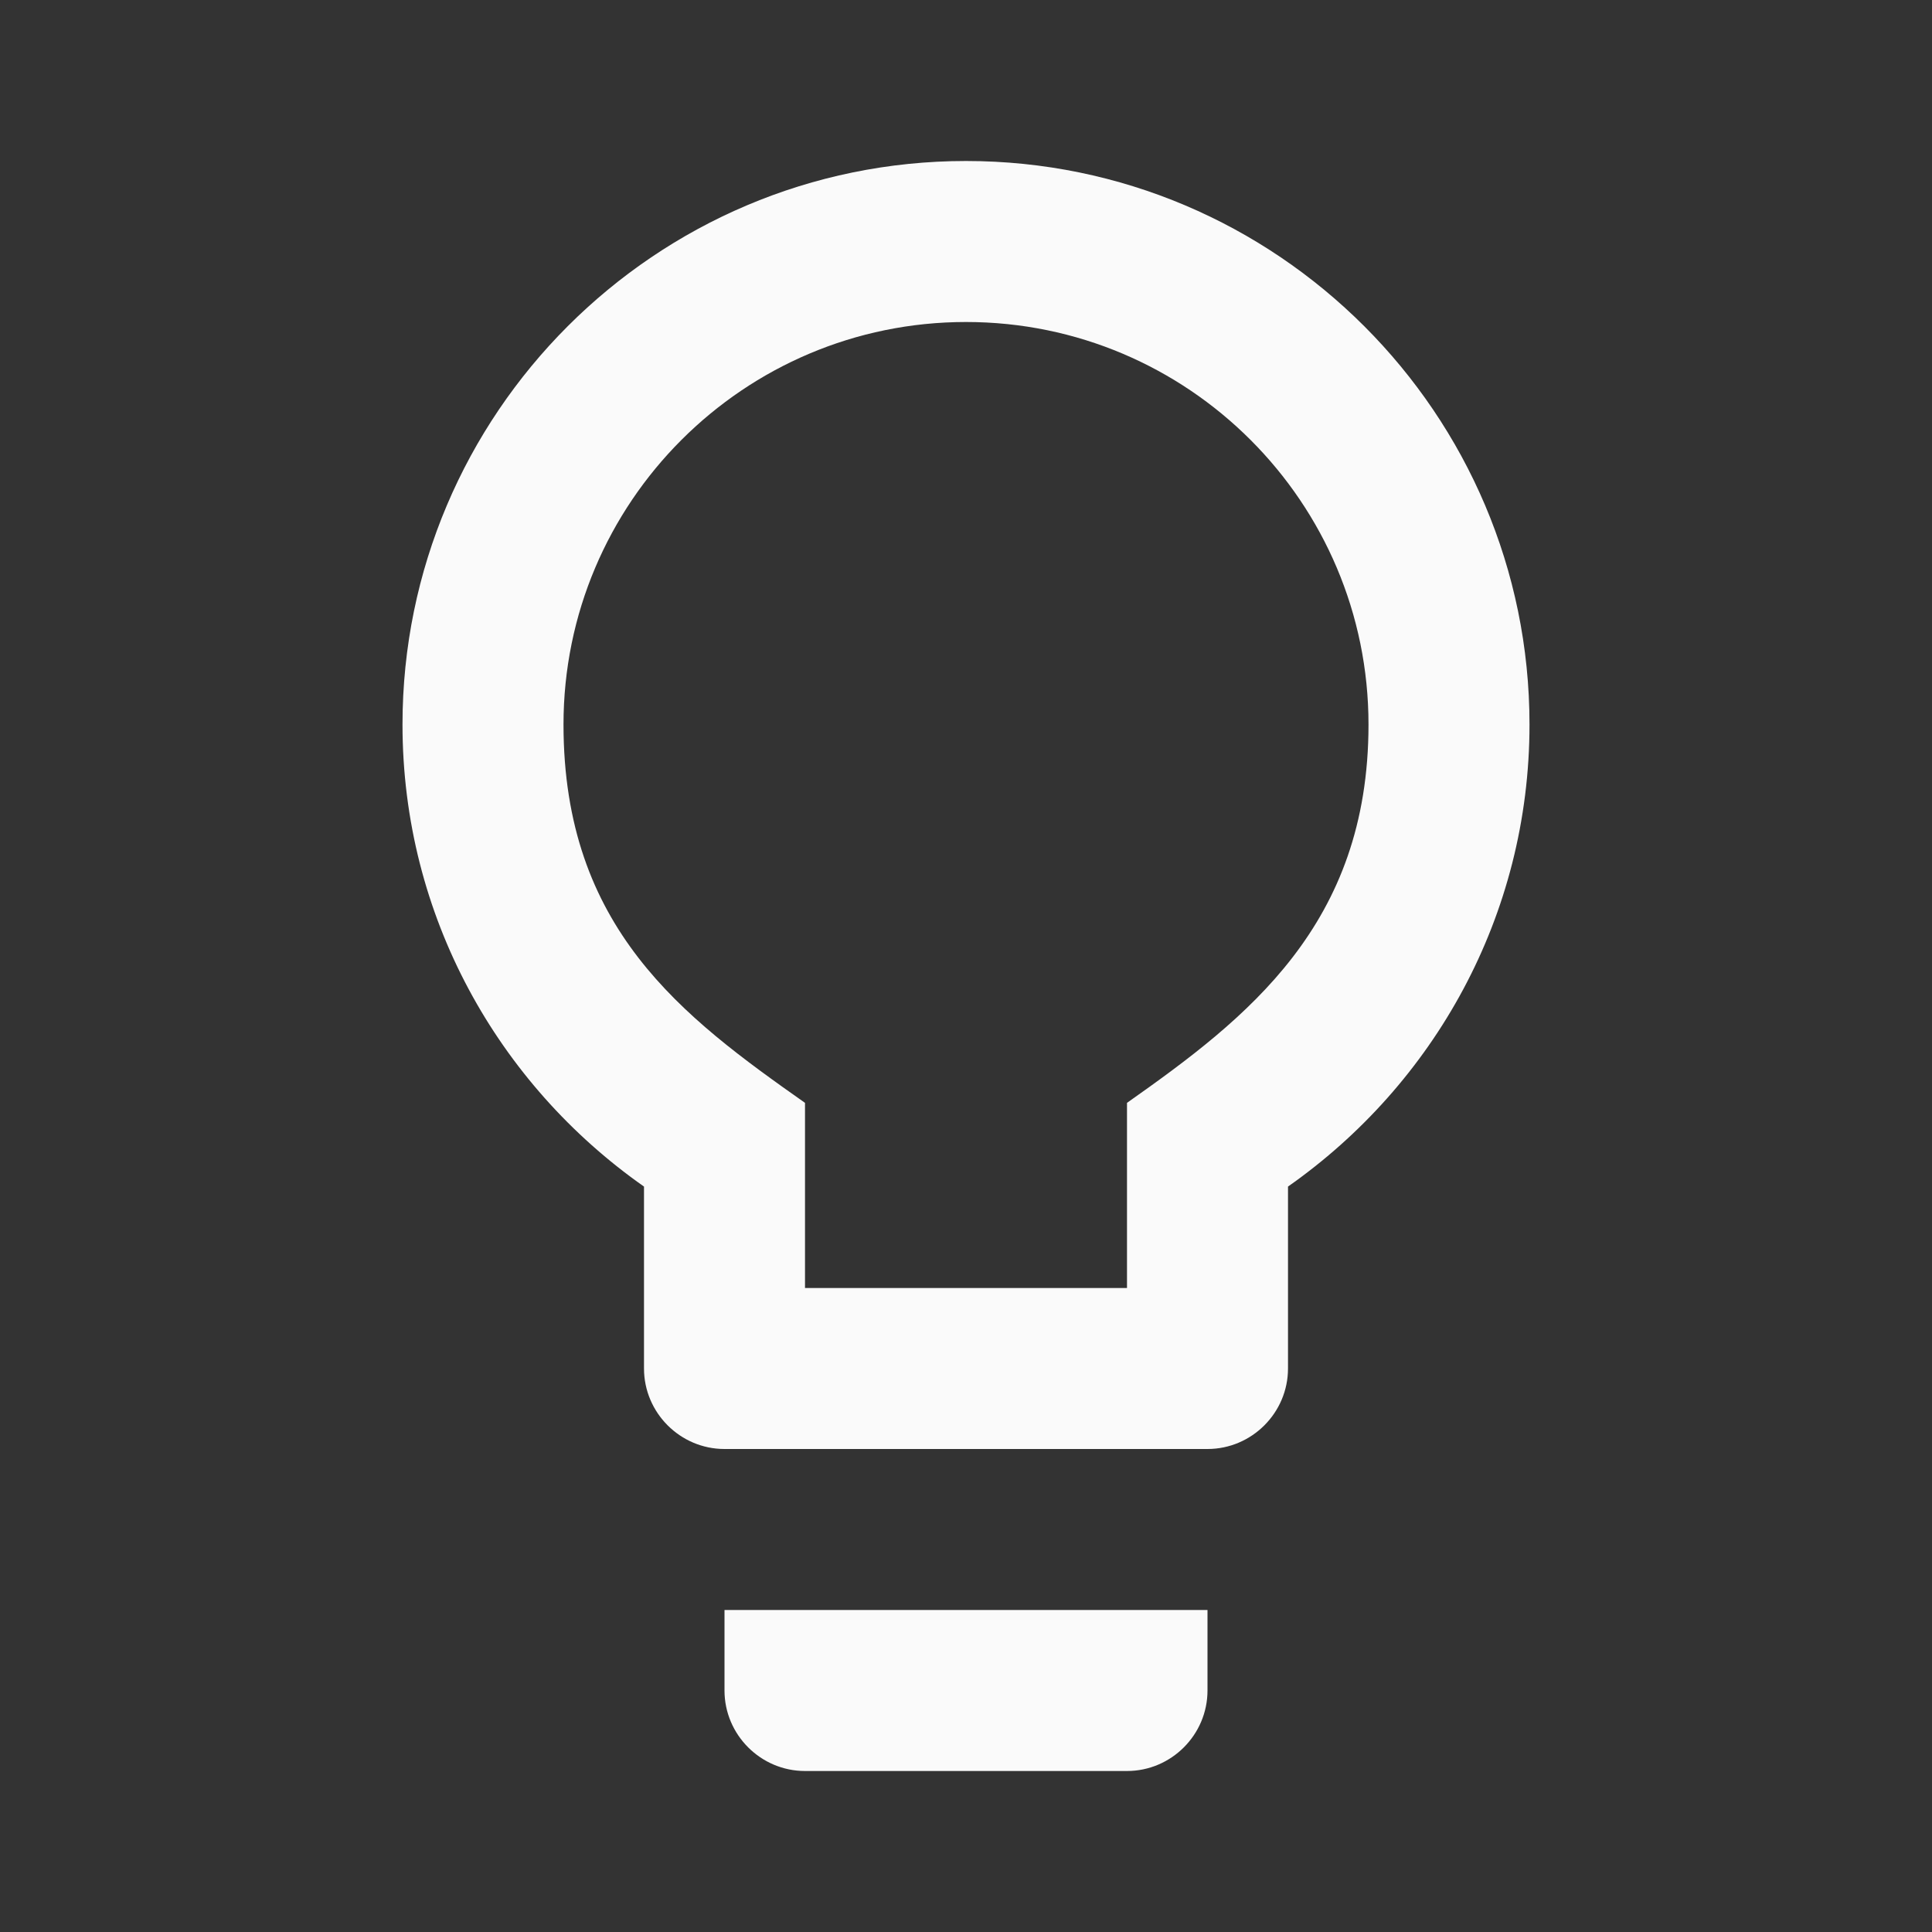
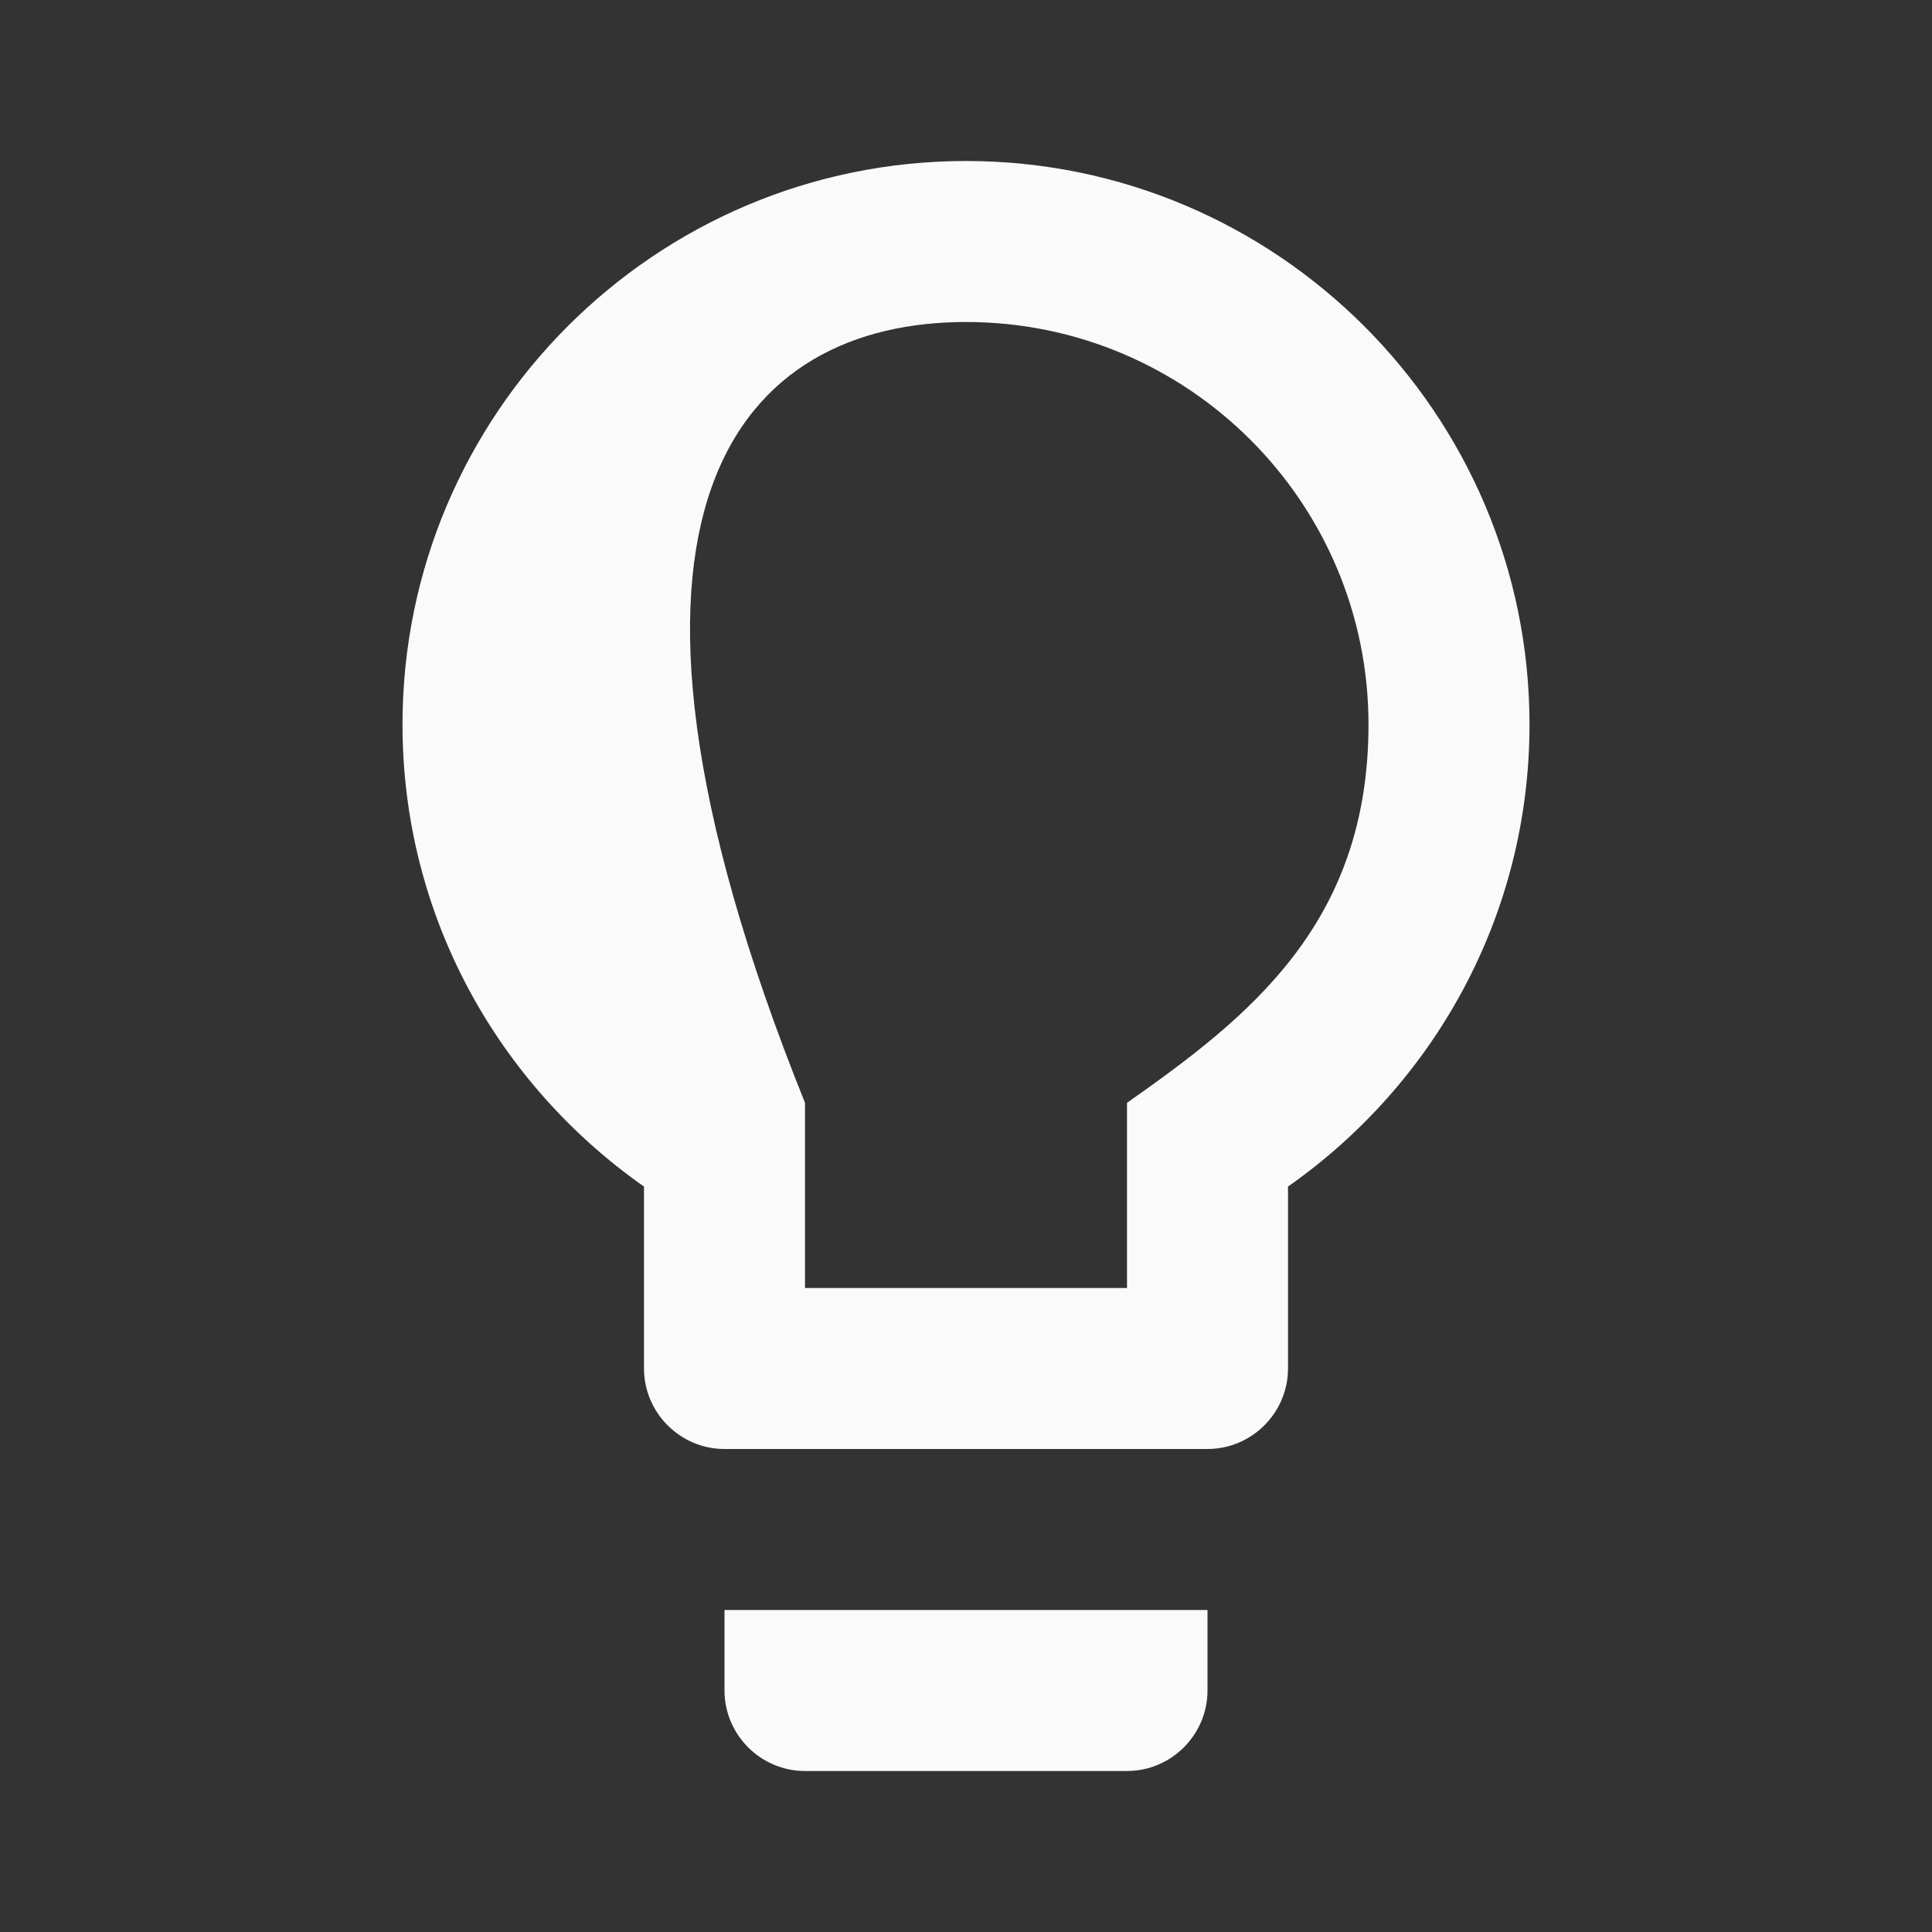
<svg xmlns="http://www.w3.org/2000/svg" width="24" height="24" viewBox="0 0 24 24" fill="none">
  <rect x="0" y="0" width="24" height="24" fill="#333333" stroke="none" />
-   <path d="M9 21C9 21.55 9.45 22 10 22L14 22C14.55 22 15 21.55 15 21L15 20L9 20L9 21ZM12 2C8.14 2 5 5.14 5 9C5 11.38 6.19 13.47 8 14.74L8 17C8 17.55 8.45 18 9 18L15 18C15.55 18 16 17.55 16 17L16 14.74C17.81 13.47 19 11.38 19 9C19 5.14 15.86 2 12 2ZM14 13.7L14 16L10 16L10 13.7C8.48 12.63 7 11.53 7 9C7 6.24 9.24 4 12 4C14.76 4 17 6.24 17 9C17 11.49 15.49 12.65 14 13.7Z" fill="#FAFAFA" />
+   <path d="M9 21C9 21.55 9.45 22 10 22L14 22C14.55 22 15 21.55 15 21L15 20L9 20L9 21ZM12 2C8.14 2 5 5.14 5 9C5 11.38 6.19 13.47 8 14.74L8 17C8 17.55 8.45 18 9 18L15 18C15.55 18 16 17.55 16 17L16 14.74C17.81 13.47 19 11.38 19 9C19 5.14 15.86 2 12 2ZM14 13.7L14 16L10 16L10 13.7C7 6.24 9.24 4 12 4C14.76 4 17 6.24 17 9C17 11.49 15.49 12.65 14 13.7Z" fill="#FAFAFA" />
</svg>